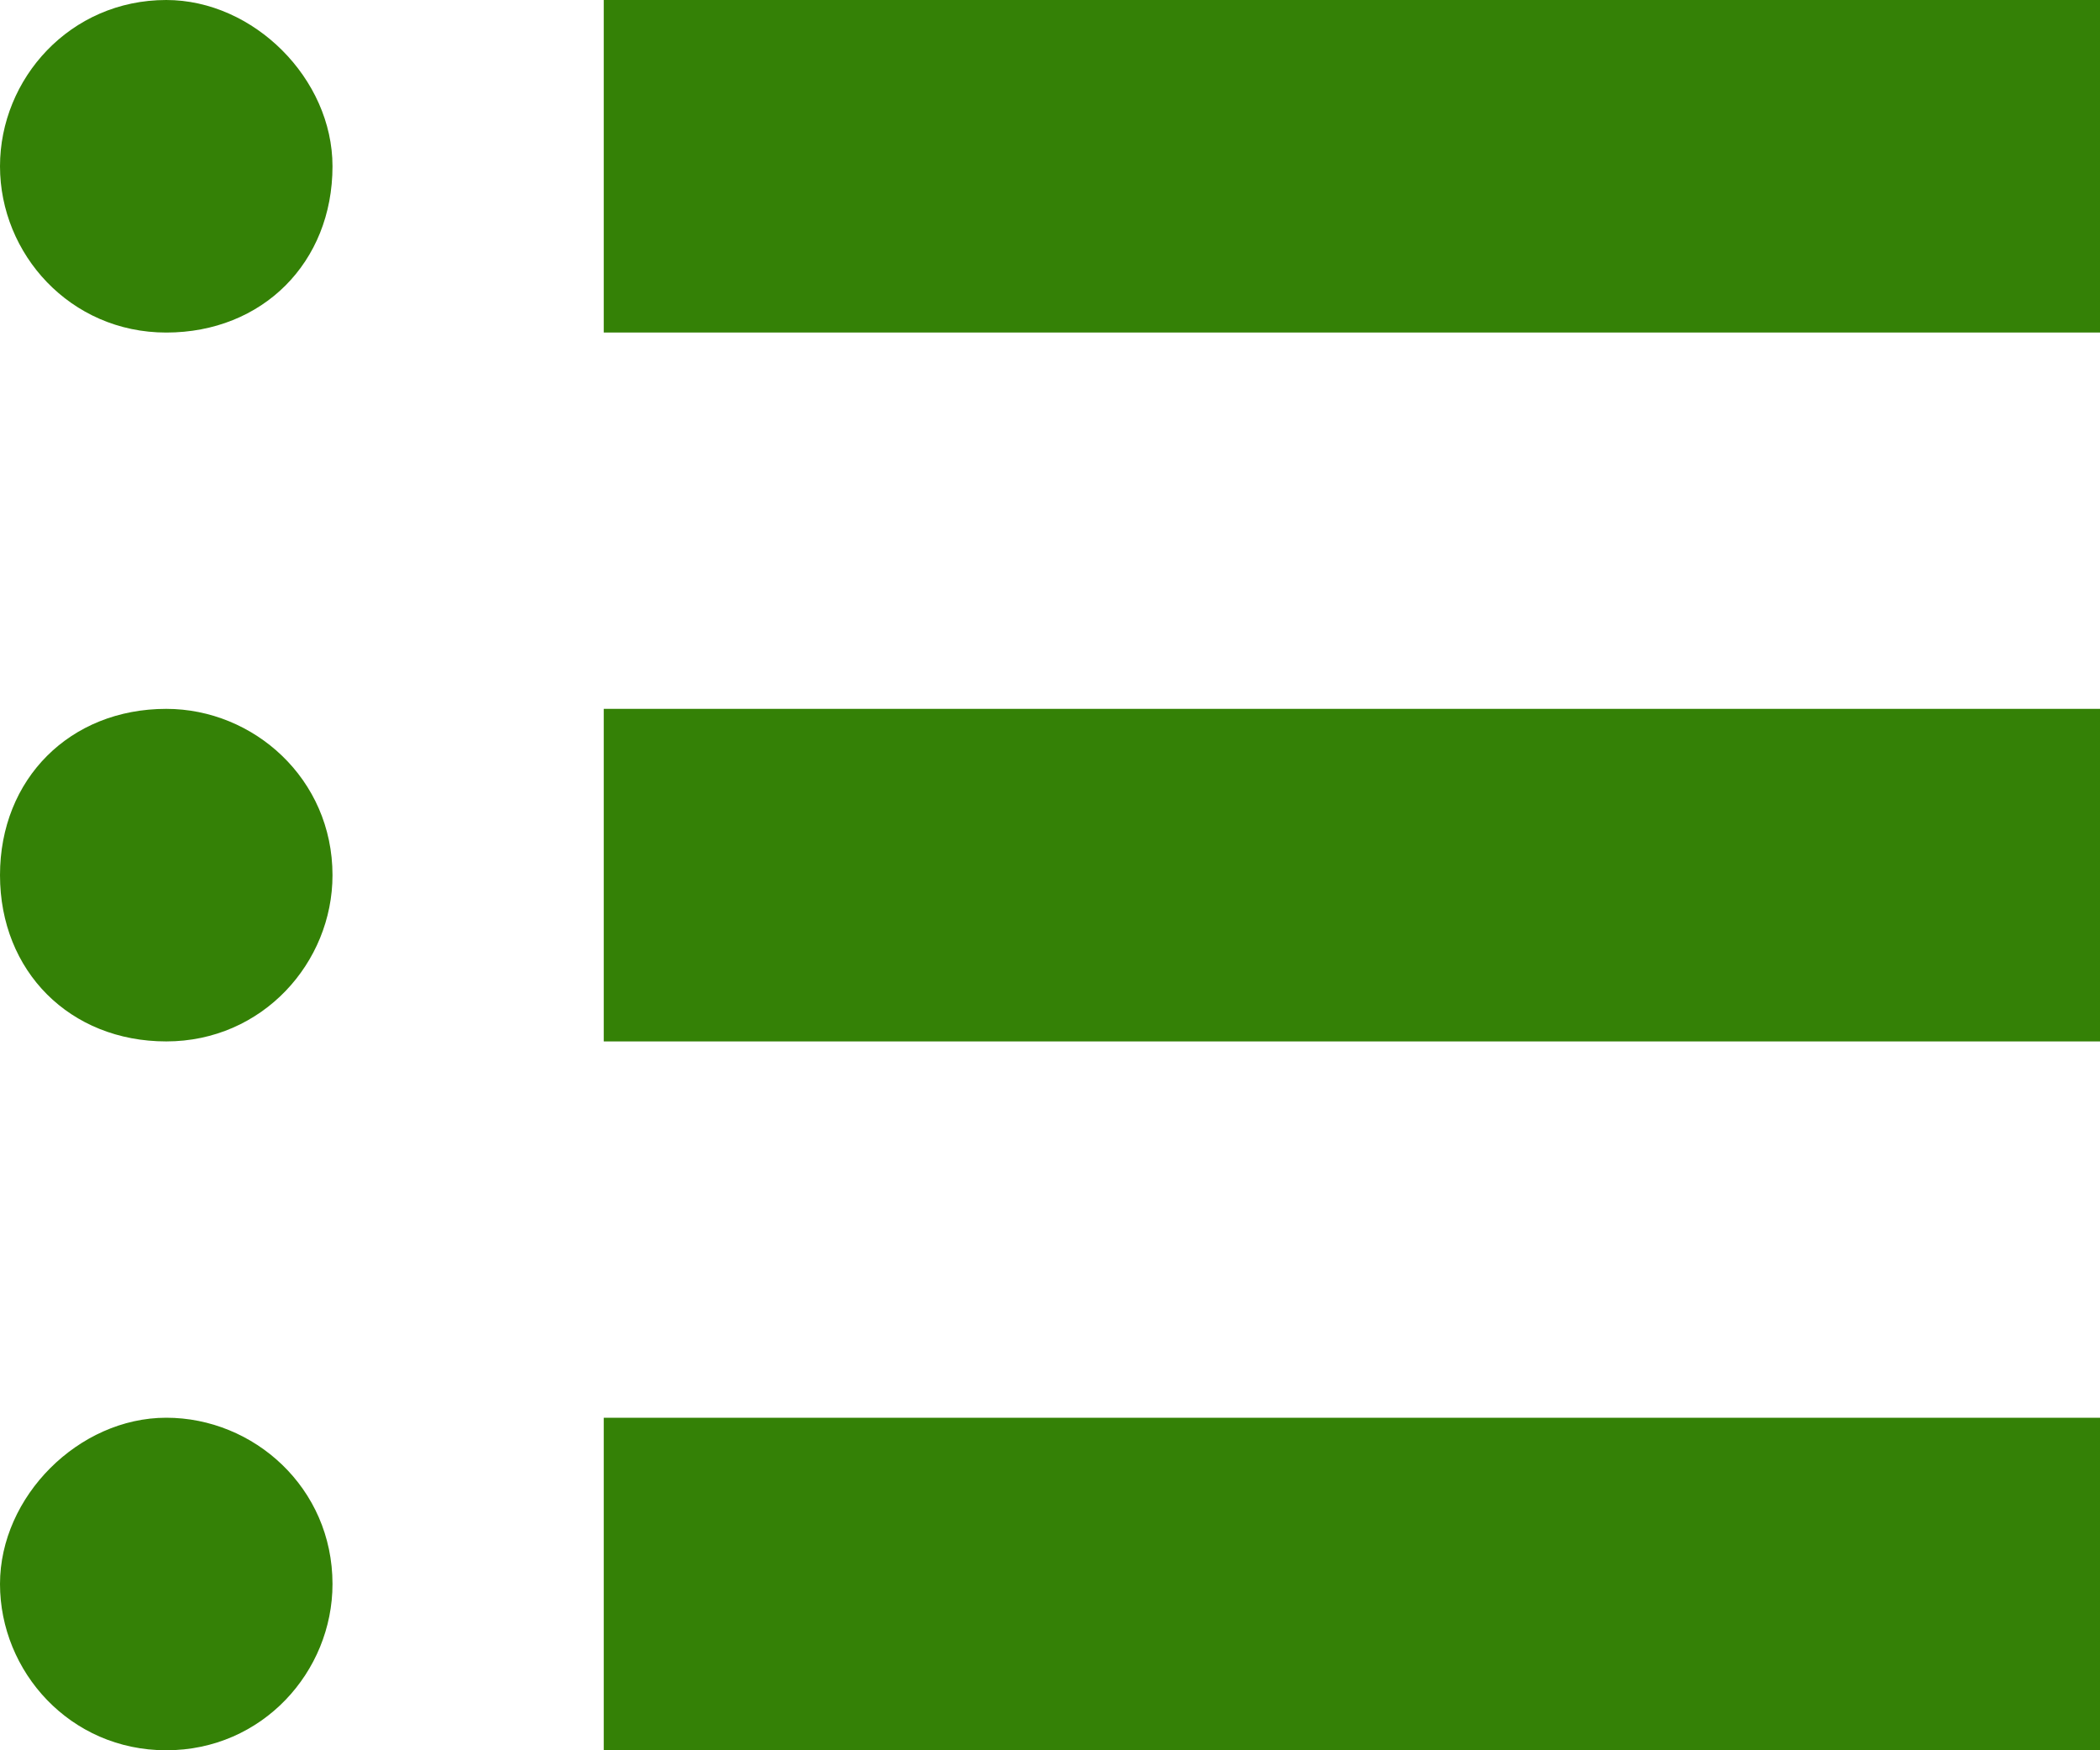
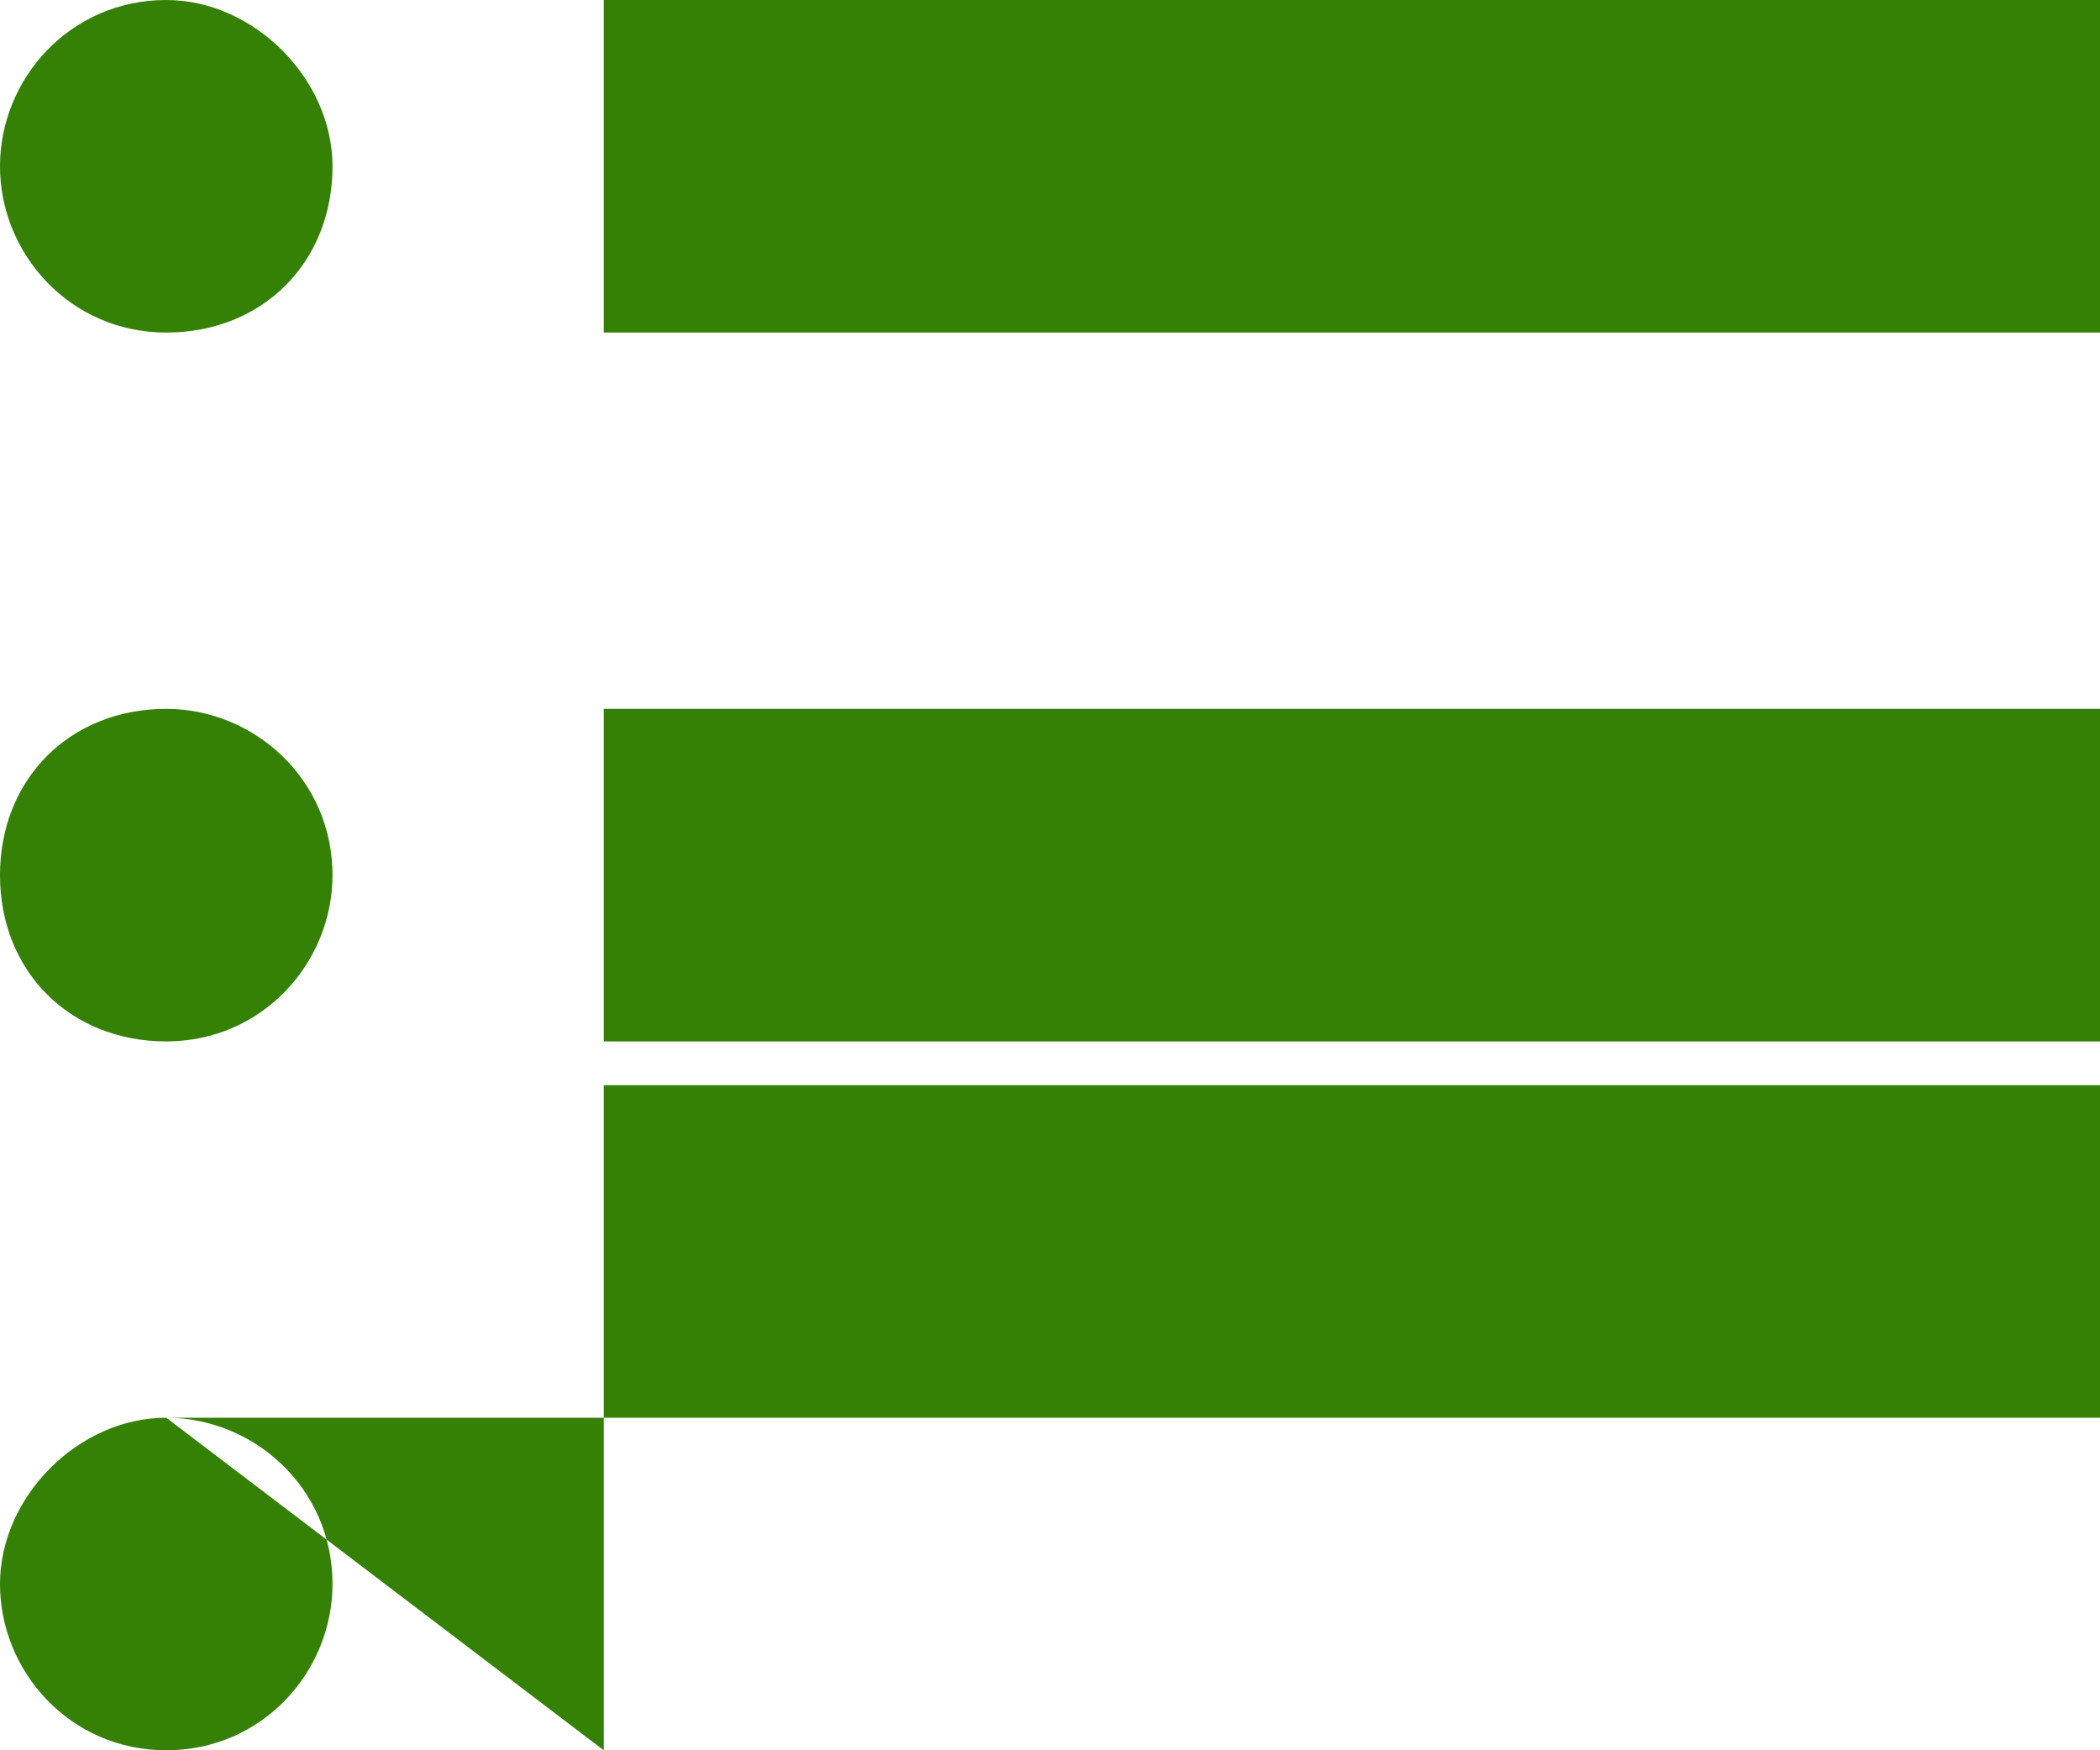
<svg xmlns="http://www.w3.org/2000/svg" version="1.1" id="レイヤー_1" x="0px" y="0px" viewBox="0 0 24 20" style="enable-background:new 0 0 24 20;" xml:space="preserve">
  <style type="text/css">
	.st0{fill:#348106;}
</style>
  <g>
    <g>
-       <path class="st0" d="M1.9,0C0.8,0,0,0.9,0,1.9s0.8,1.9,1.9,1.9S3.8,3,3.8,1.9C3.8,0.9,2.9,0,1.9,0z M6.9,0v3.8H24V0H6.9z M1.9,8.1    C0.8,8.1,0,8.9,0,10c0,1.1,0.8,1.9,1.9,1.9s1.9-0.9,1.9-1.9C3.8,8.9,2.9,8.1,1.9,8.1z M6.9,11.9H24V8.1H6.9V11.9z M1.9,16.2    c-1,0-1.9,0.9-1.9,1.9S0.8,20,1.9,20s1.9-0.9,1.9-1.9C3.8,17,2.9,16.2,1.9,16.2z M6.9,20H24v-3.8H6.9V20z" />
+       <path class="st0" d="M1.9,0C0.8,0,0,0.9,0,1.9s0.8,1.9,1.9,1.9S3.8,3,3.8,1.9C3.8,0.9,2.9,0,1.9,0z M6.9,0v3.8H24V0H6.9z M1.9,8.1    C0.8,8.1,0,8.9,0,10c0,1.1,0.8,1.9,1.9,1.9s1.9-0.9,1.9-1.9C3.8,8.9,2.9,8.1,1.9,8.1z M6.9,11.9H24V8.1H6.9V11.9z M1.9,16.2    c-1,0-1.9,0.9-1.9,1.9S0.8,20,1.9,20s1.9-0.9,1.9-1.9C3.8,17,2.9,16.2,1.9,16.2z H24v-3.8H6.9V20z" />
    </g>
  </g>
</svg>